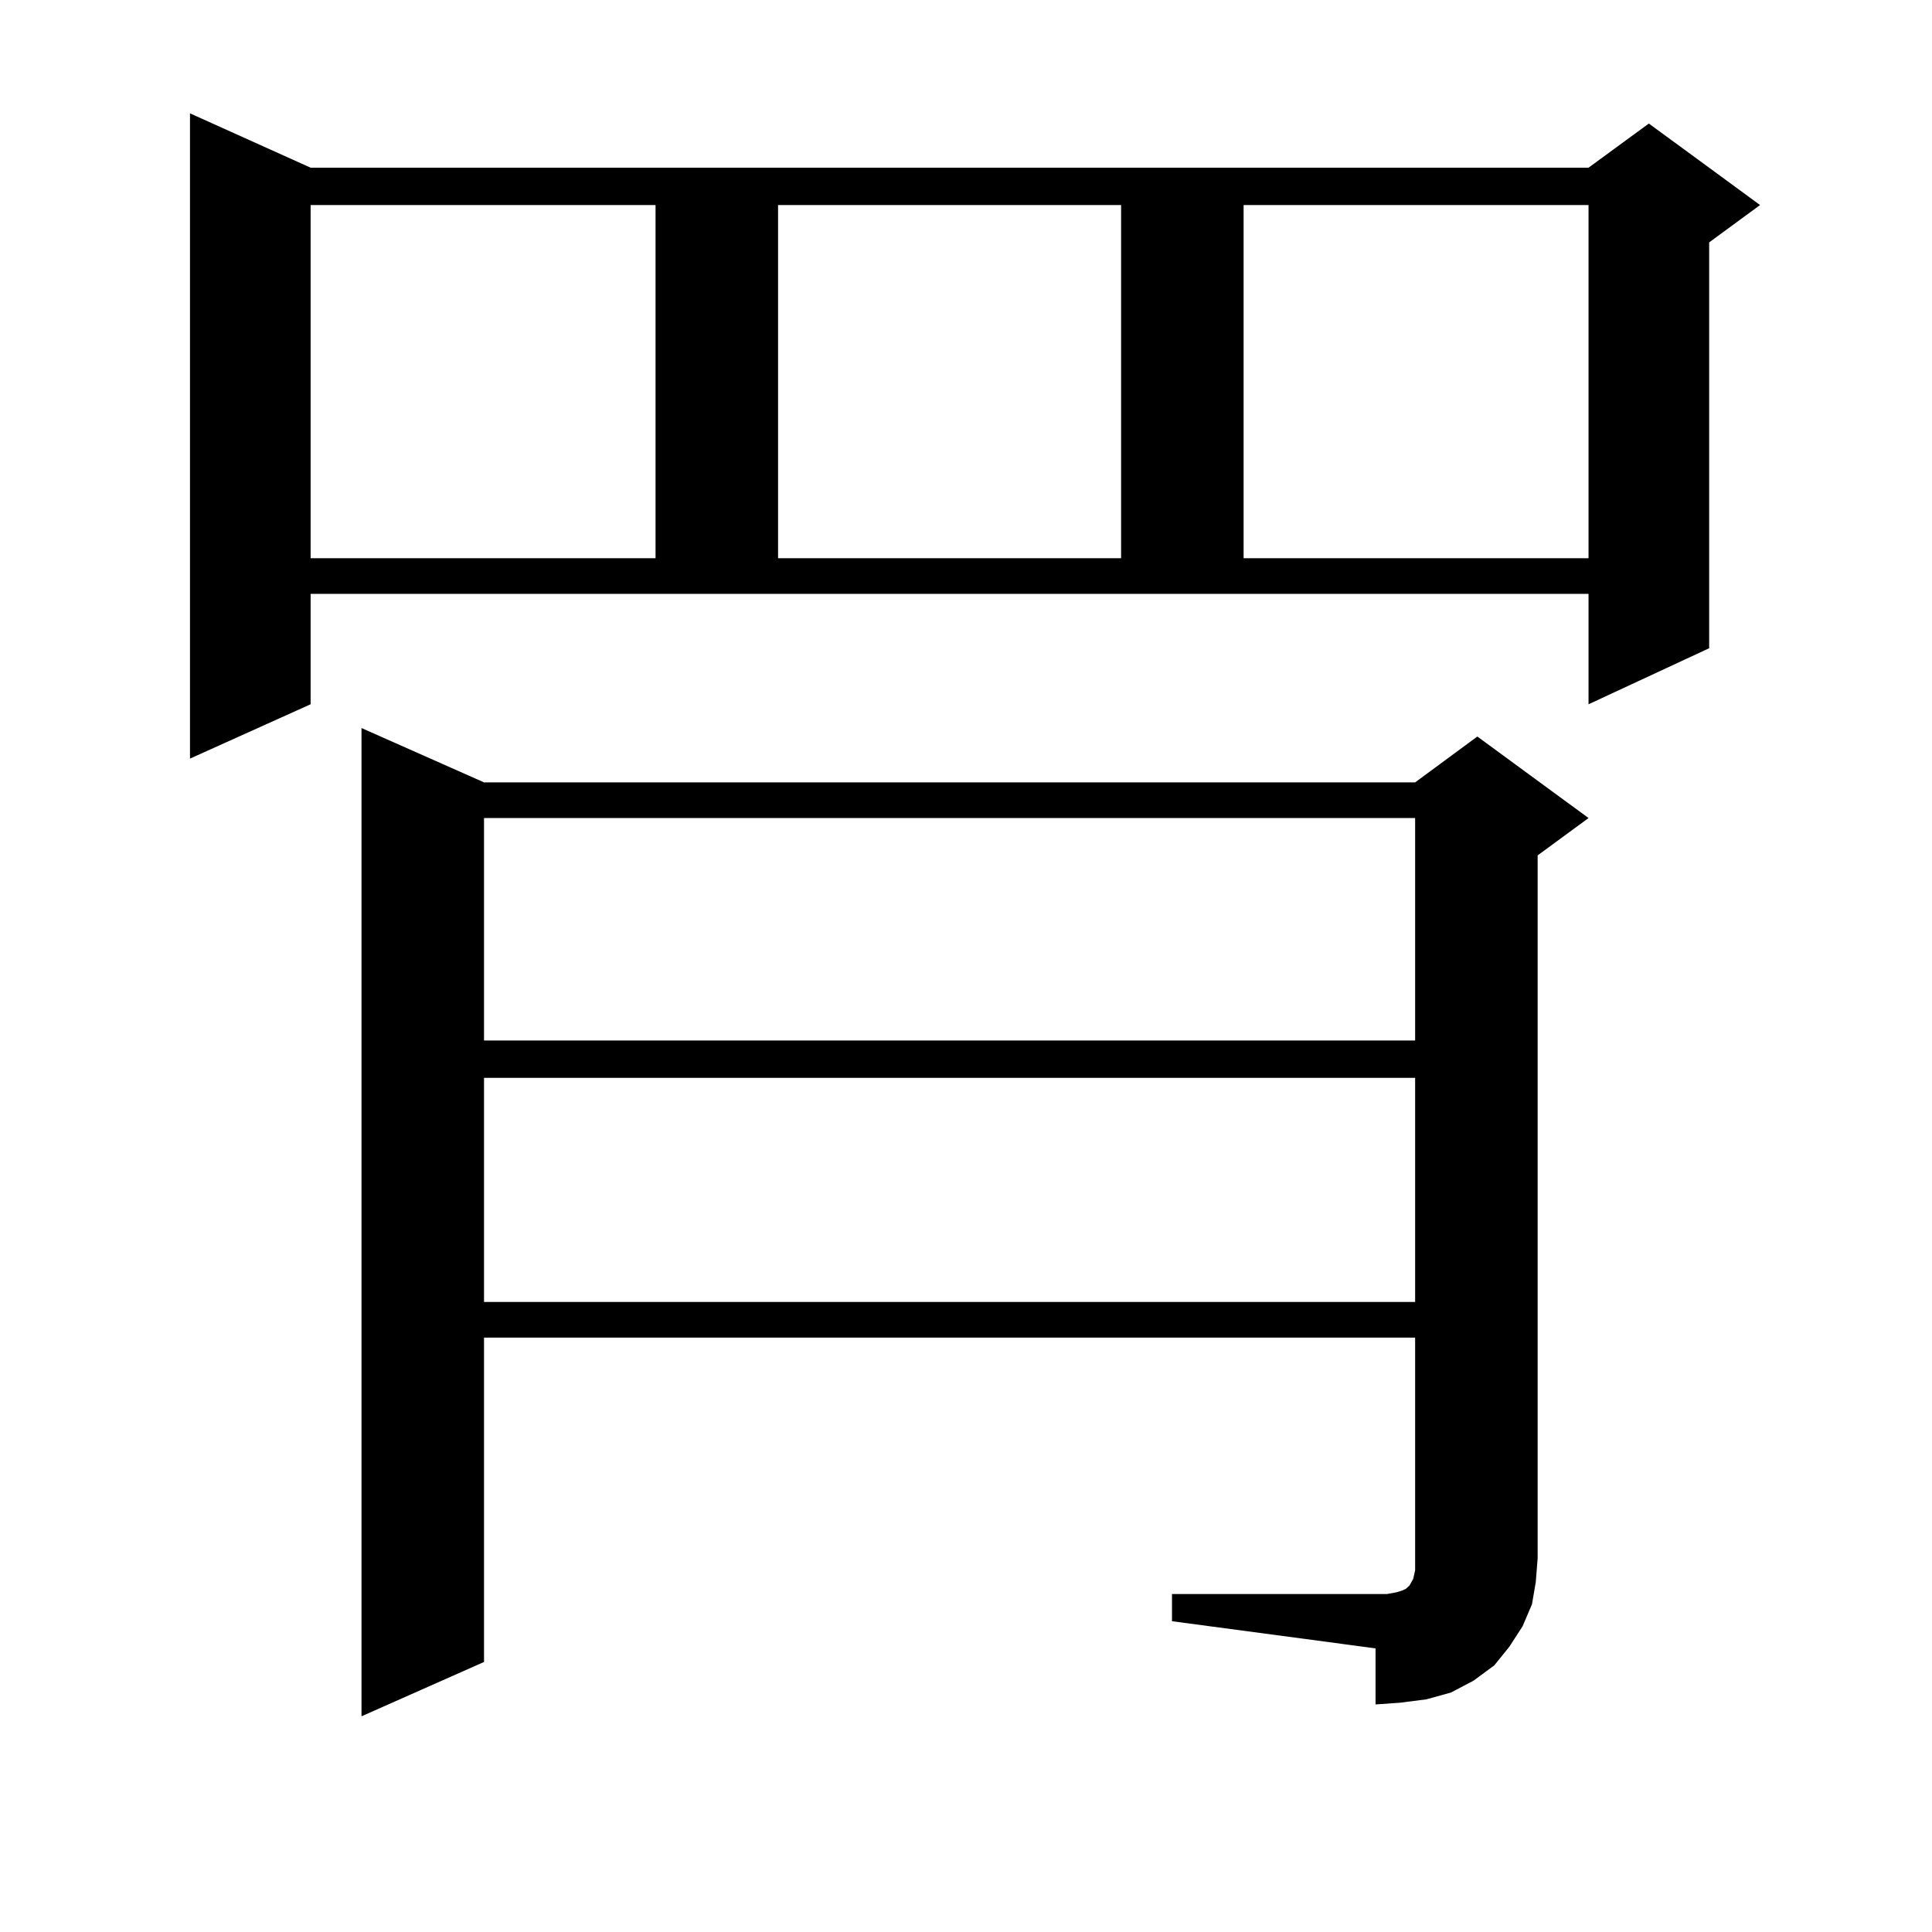
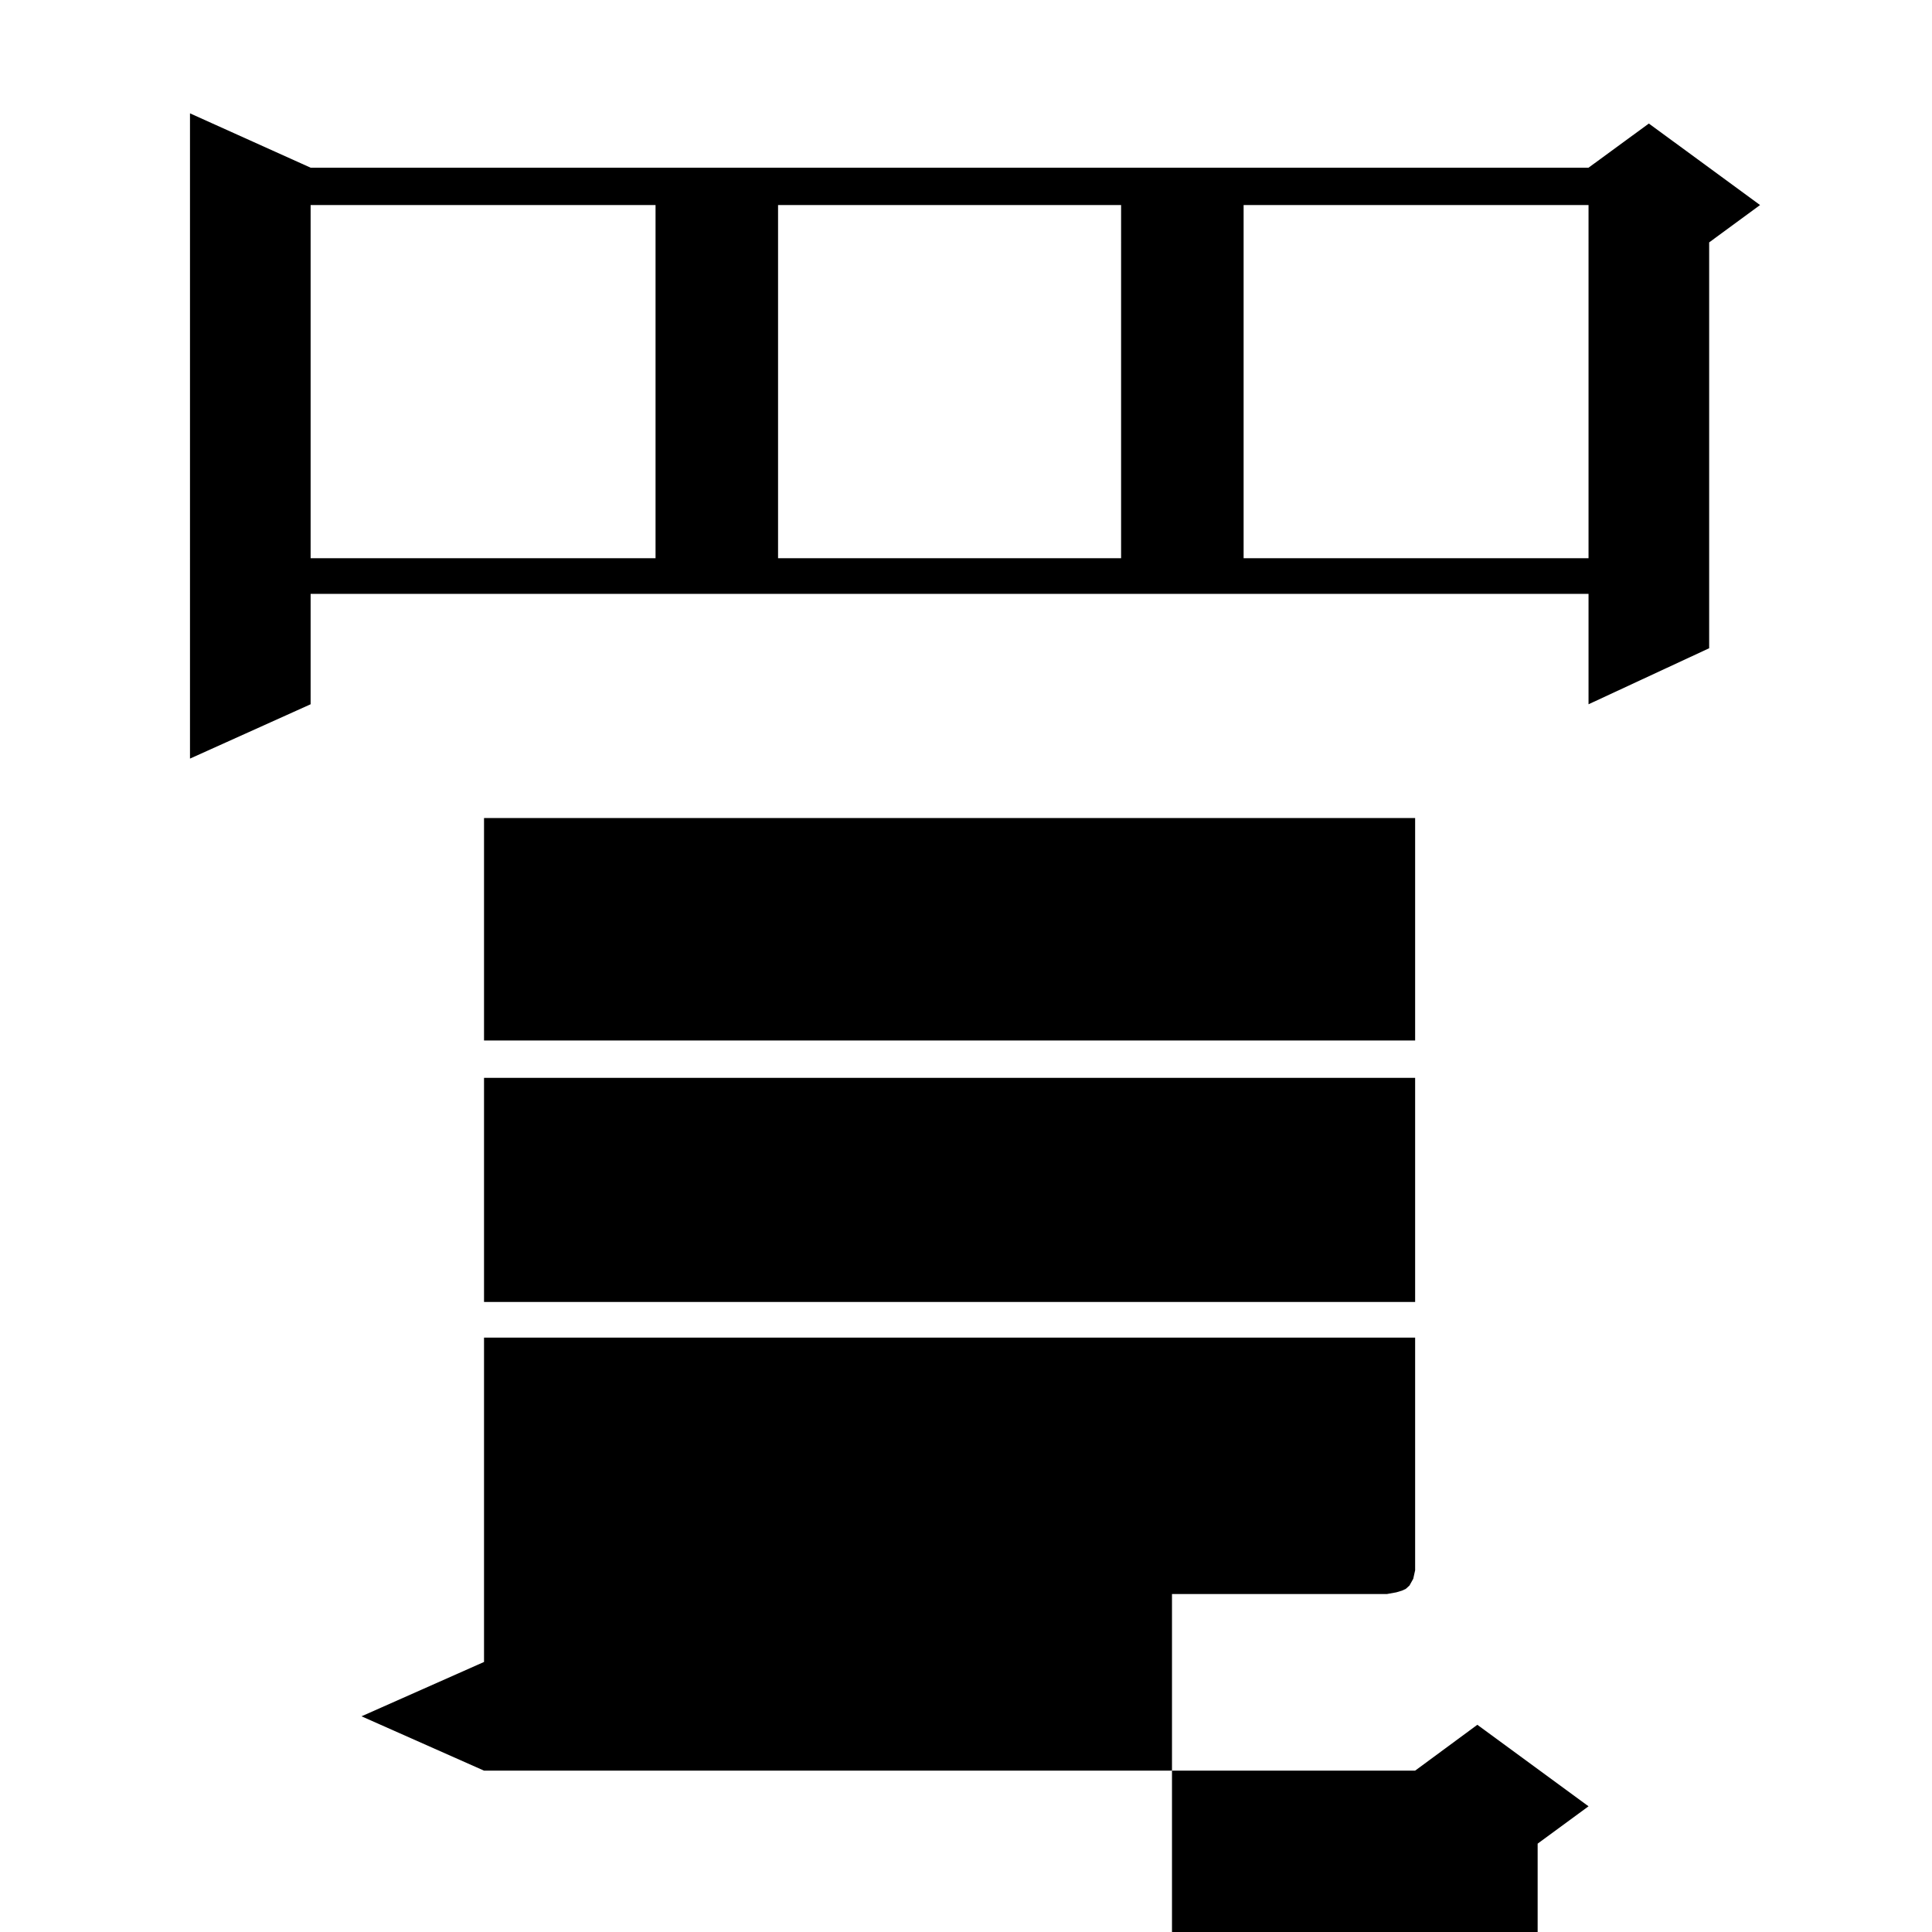
<svg xmlns="http://www.w3.org/2000/svg" version="1.1" id="图层_1" x="0px" y="0px" width="1000px" height="1000px" viewBox="0 0 1000 1000" enable-background="new 0 0 1000 1000" xml:space="preserve">
-   <path d="M160.776,364.527l-62.438,28.125V58.668l62.438,28.125h661.447l31.219-22.852l57.56,42.188l-26.341,19.336v210.059  l-62.438,29.004v-57.129H160.776V364.527z M160.776,106.129v182.813h178.532V106.129H160.776z M606.619,825.074h111.217l4.878-0.879  l2.927-0.879l1.951-0.879l0.976-0.879l0.976-0.879l1.951-3.516l0.976-4.395v-6.152V692.359H250.53V860.23l-63.413,28.125V376.832  l63.413,28.125H732.47l32.194-23.73l57.56,42.188l-26.341,19.336v363.867l-0.976,12.305l-1.951,11.426l-4.878,11.426l-6.829,10.547  l-7.805,9.668l-10.731,7.91l-11.707,6.152l-12.683,3.516l-13.658,1.758l-12.683,0.879v-29.004l-105.363-14.063V825.074z   M250.53,423.414v115.137H732.47V423.414H250.53z M250.53,557.887v116.016H732.47V557.887H250.53z M402.722,106.129v182.813h177.557  V106.129H402.722z M643.691,106.129v182.813h178.532V106.129H643.691z" />
+   <path d="M160.776,364.527l-62.438,28.125V58.668l62.438,28.125h661.447l31.219-22.852l57.56,42.188l-26.341,19.336v210.059  l-62.438,29.004v-57.129H160.776V364.527z M160.776,106.129v182.813h178.532V106.129H160.776z M606.619,825.074h111.217l4.878-0.879  l2.927-0.879l1.951-0.879l0.976-0.879l0.976-0.879l1.951-3.516l0.976-4.395v-6.152V692.359H250.53V860.23l-63.413,28.125l63.413,28.125H732.47l32.194-23.73l57.56,42.188l-26.341,19.336v363.867l-0.976,12.305l-1.951,11.426l-4.878,11.426l-6.829,10.547  l-7.805,9.668l-10.731,7.91l-11.707,6.152l-12.683,3.516l-13.658,1.758l-12.683,0.879v-29.004l-105.363-14.063V825.074z   M250.53,423.414v115.137H732.47V423.414H250.53z M250.53,557.887v116.016H732.47V557.887H250.53z M402.722,106.129v182.813h177.557  V106.129H402.722z M643.691,106.129v182.813h178.532V106.129H643.691z" />
</svg>